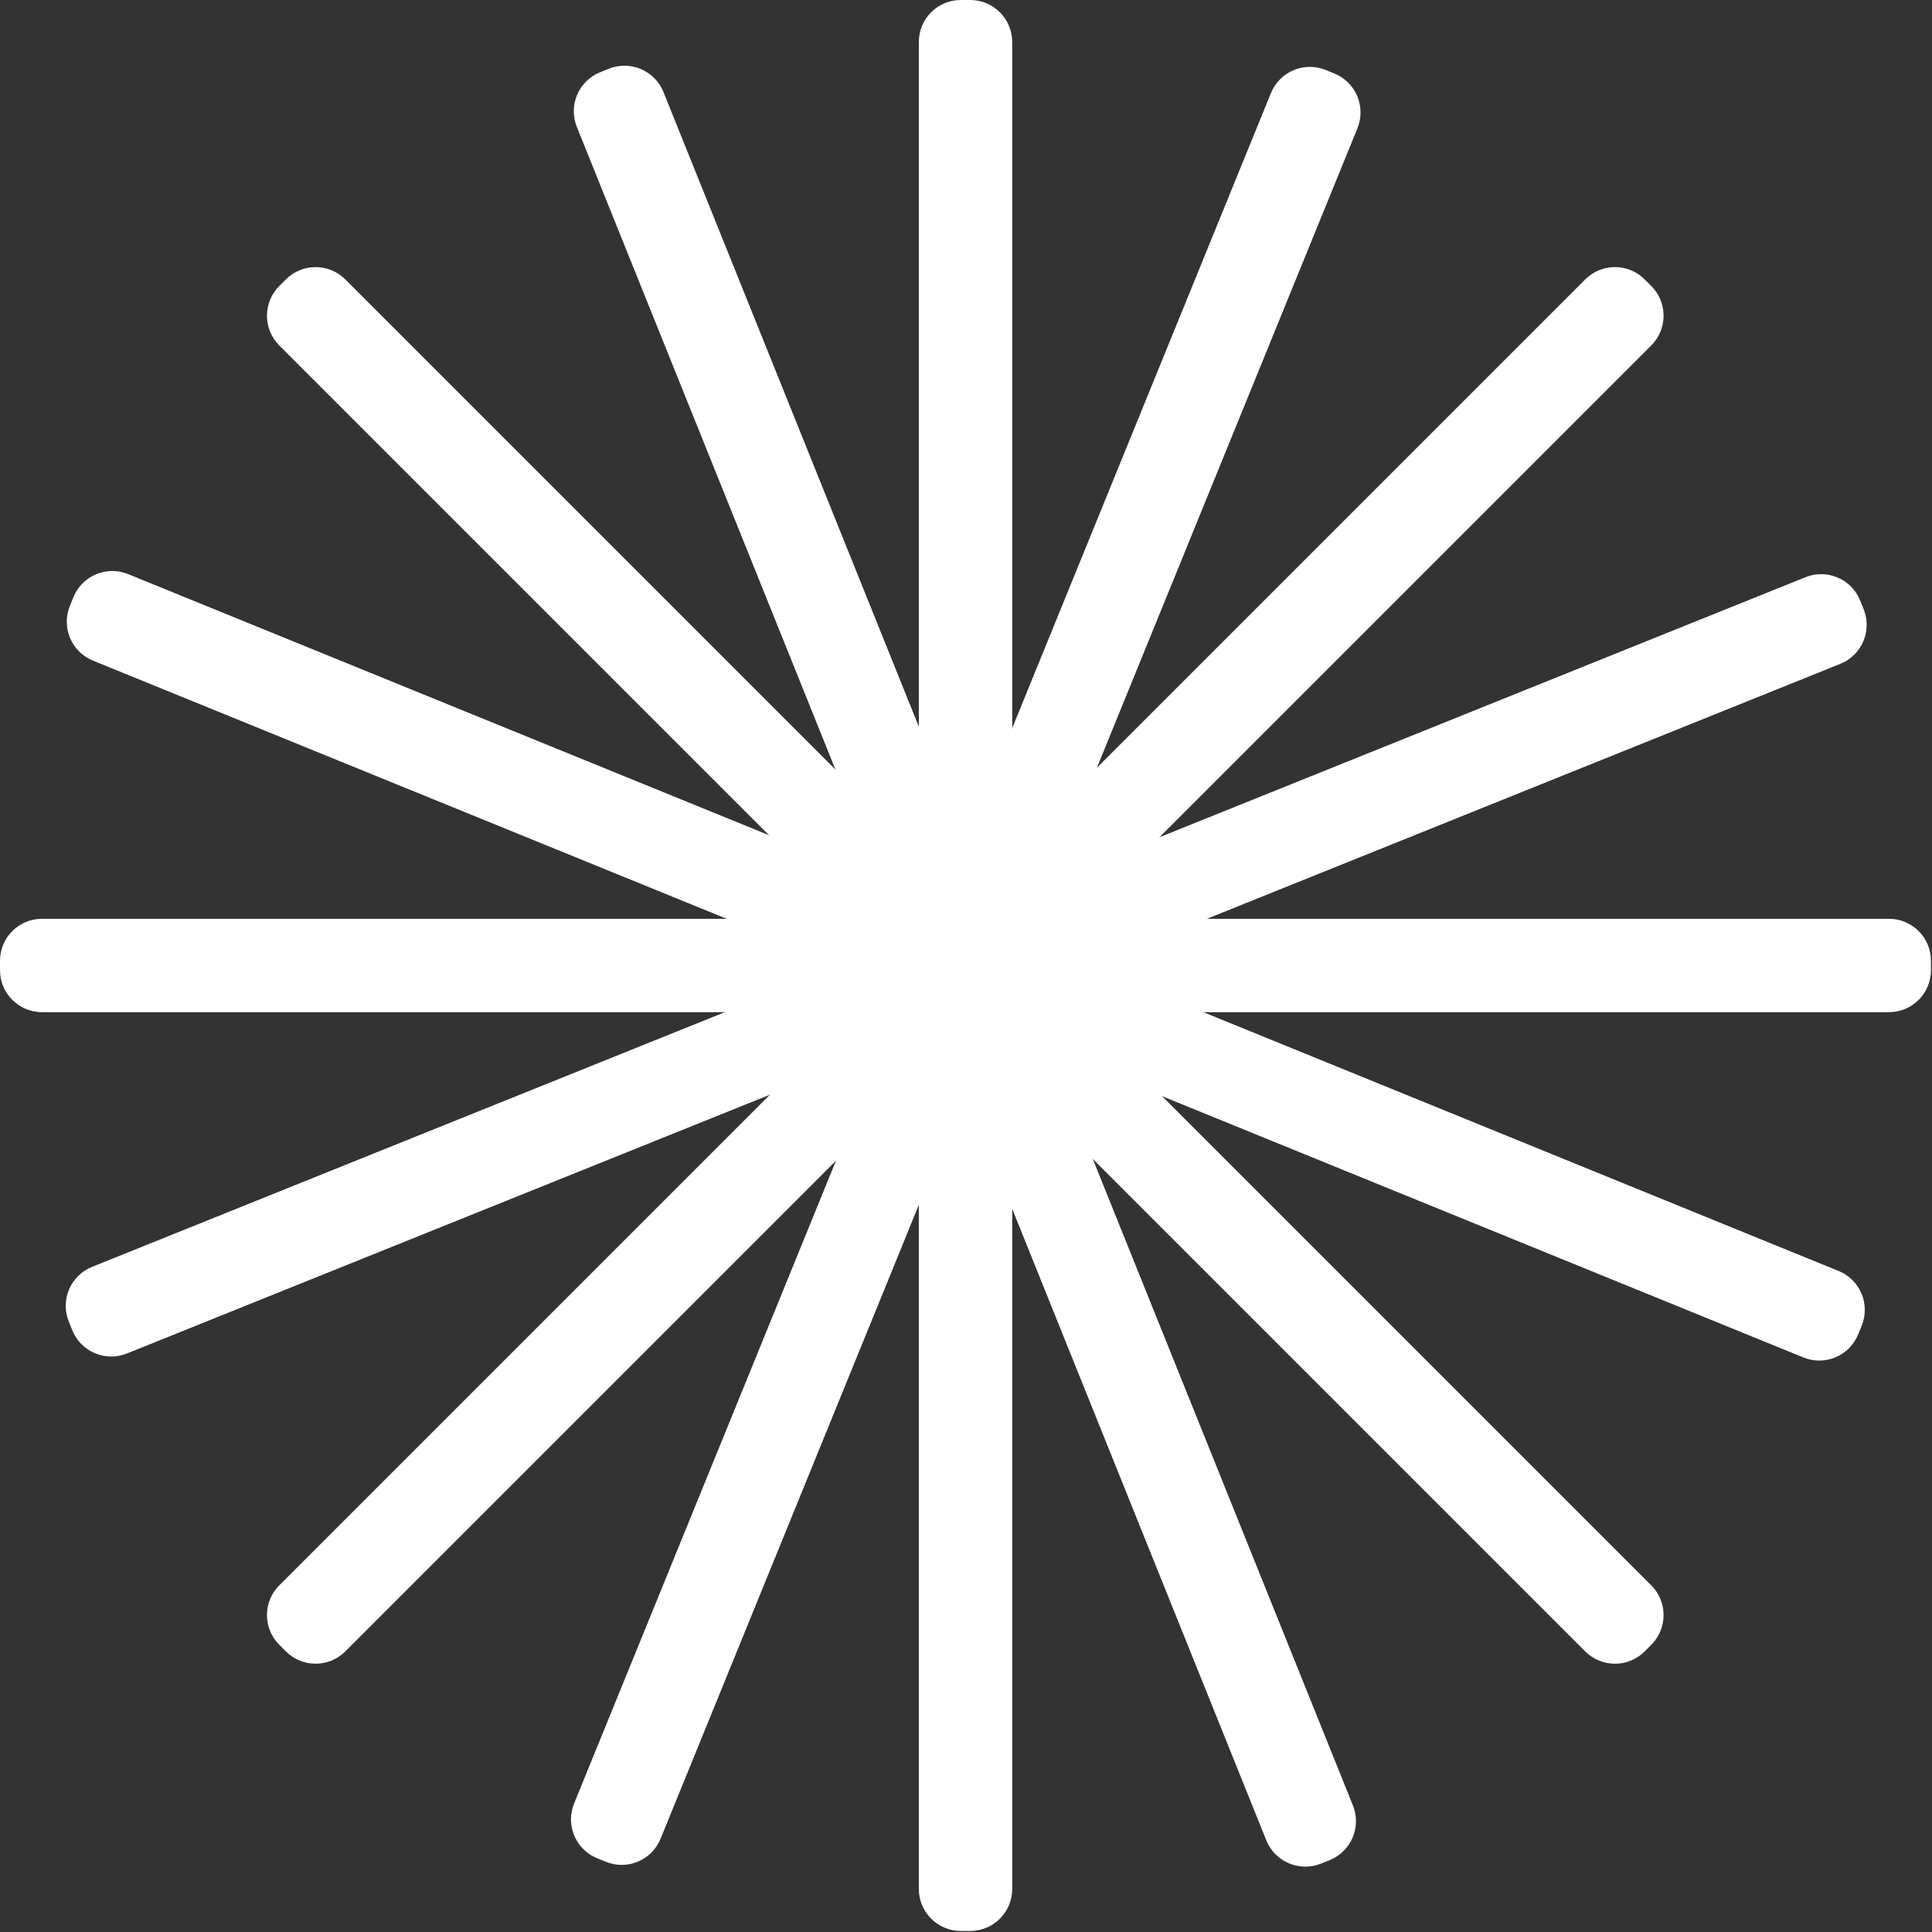
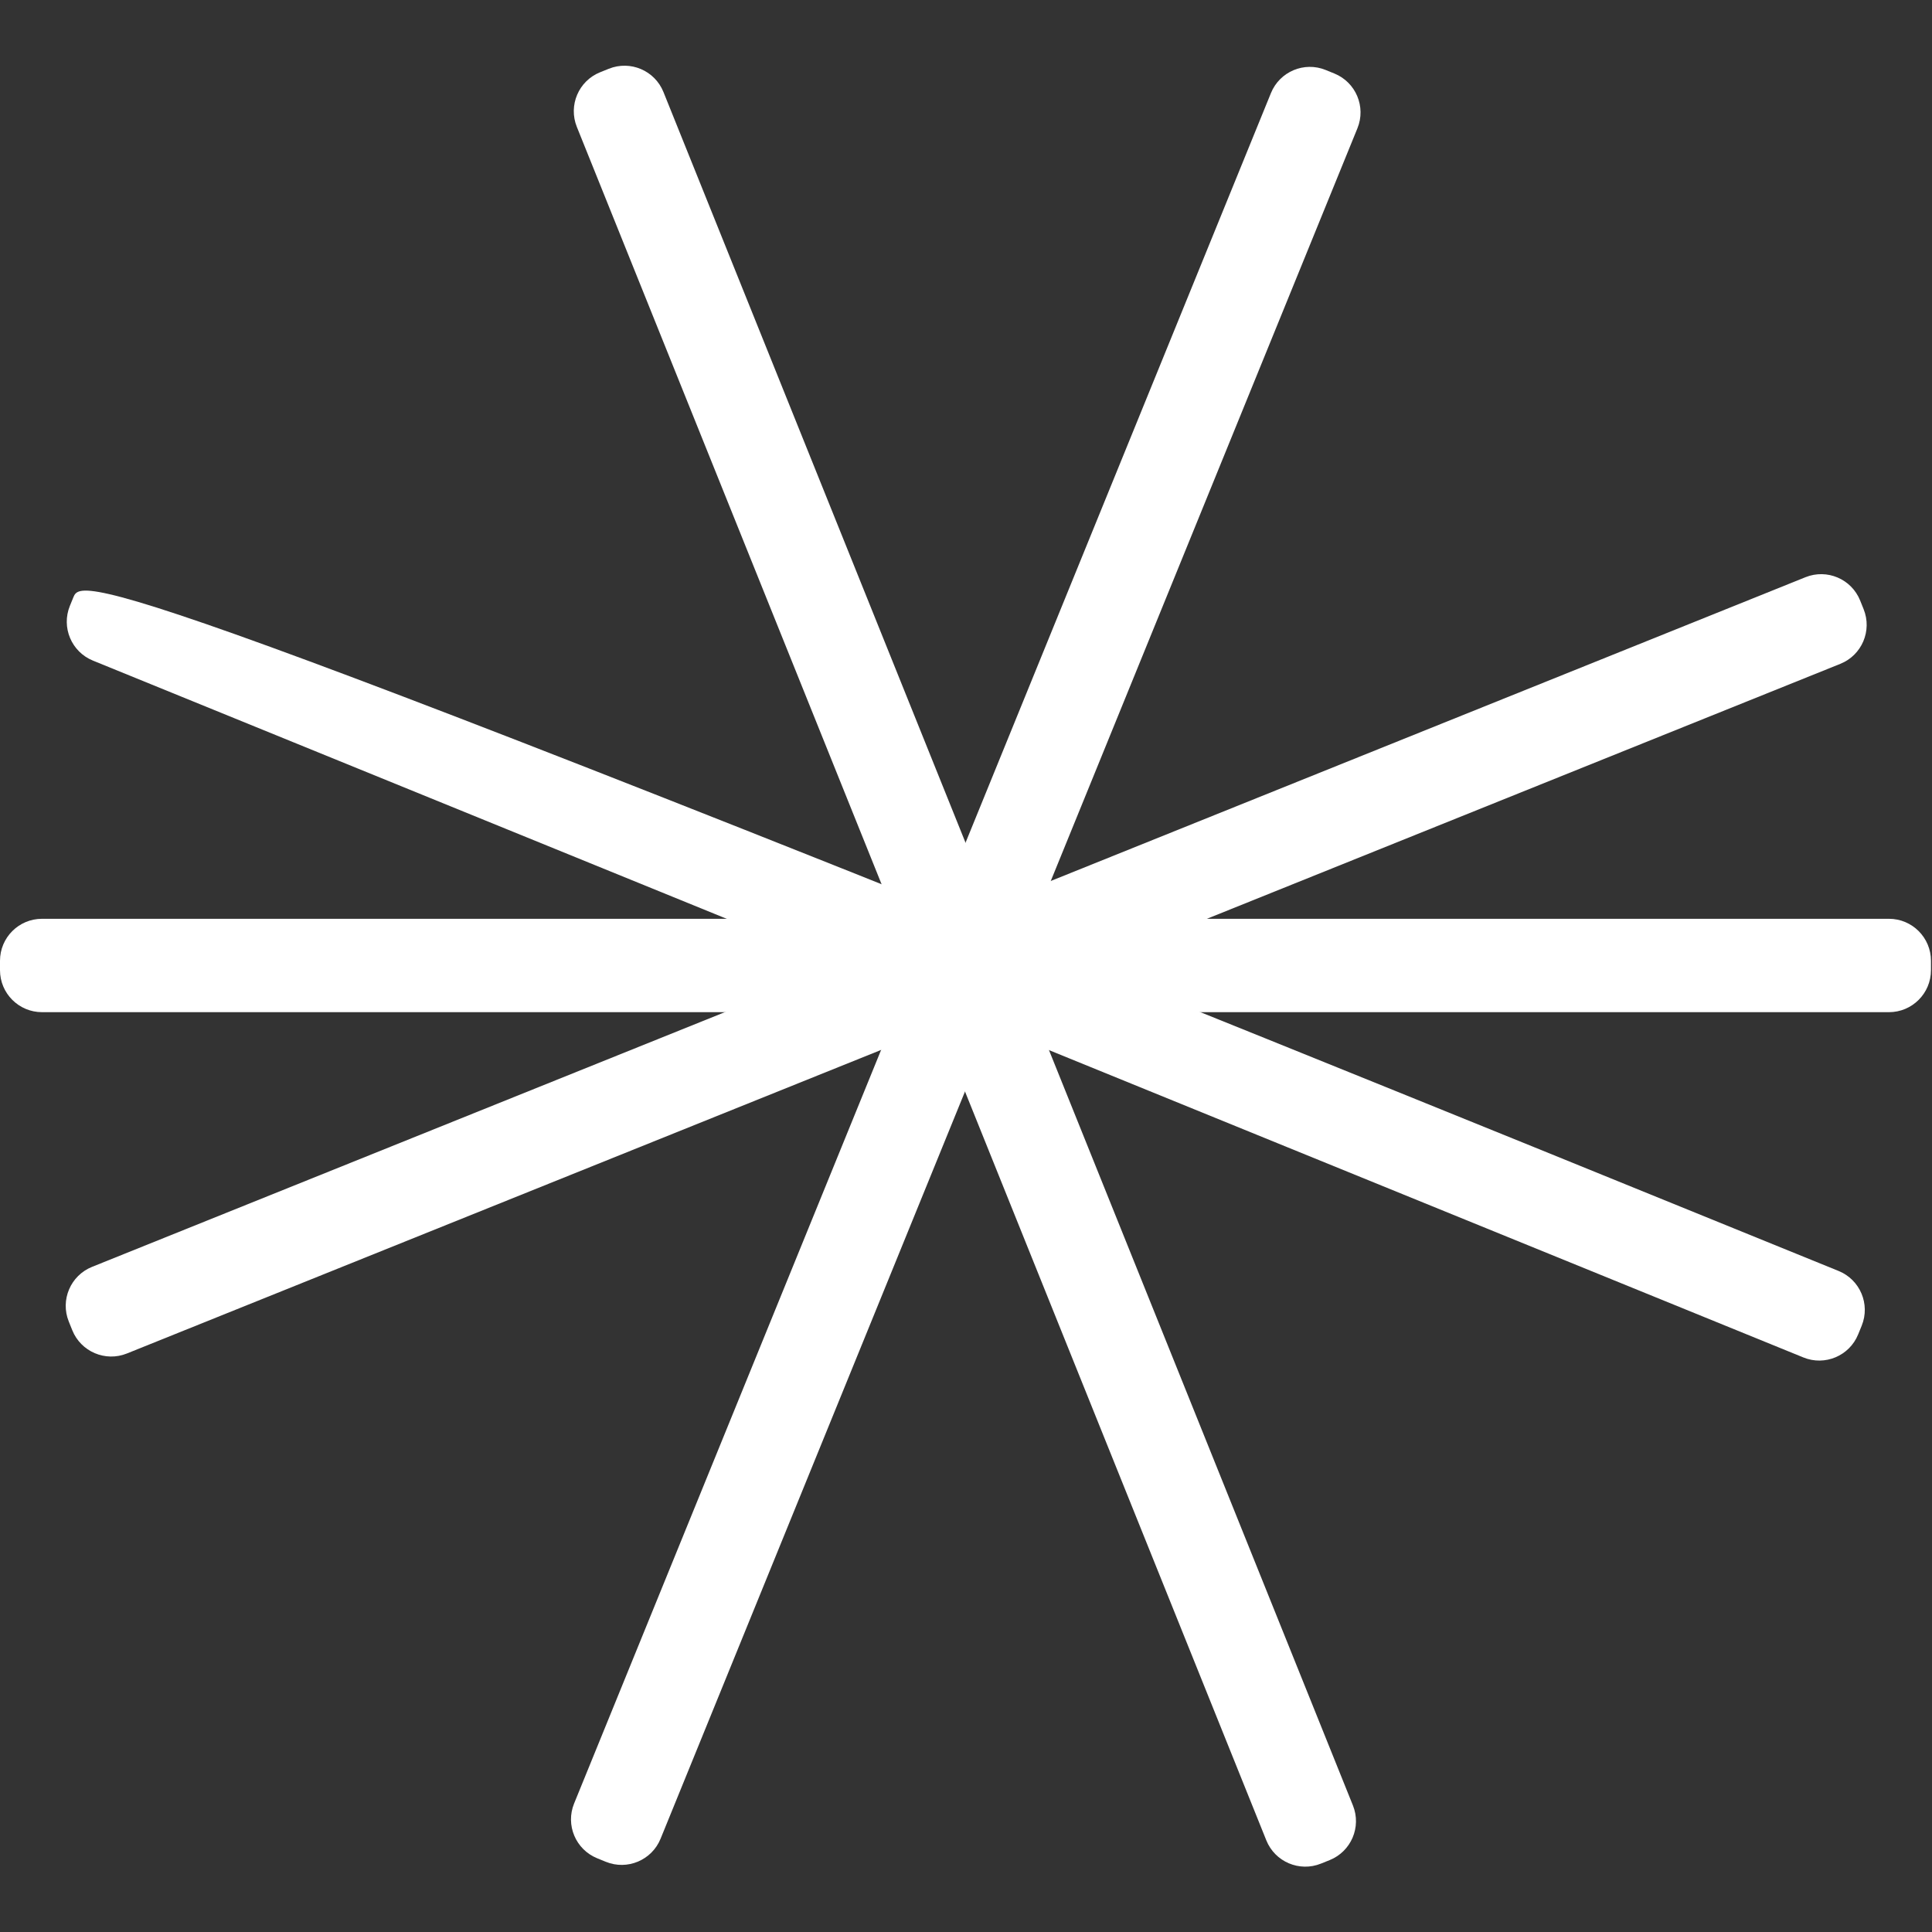
<svg xmlns="http://www.w3.org/2000/svg" width="460" height="460" viewBox="0 0 460 460" fill="none">
  <rect x="0" y="0" width="460" height="460" fill="#333333" stroke="none" />
-   <path d="M231.001 0H228.77C223.247 0 218.77 4.477 218.77 10V449.754C218.77 455.277 223.247 459.754 228.77 459.754H231.001C236.524 459.754 241.001 455.277 241.001 449.754V10C241.001 4.477 236.524 0 231.001 0Z" fill="white" />
  <path d="M449.754 218.761H10C4.477 218.761 0 223.238 0 228.761V230.993C0 236.516 4.477 240.993 10 240.993H449.754C455.277 240.993 459.754 236.516 459.754 230.993V228.761C459.754 223.238 455.277 218.761 449.754 218.761Z" fill="white" />
-   <path d="M68.07 66.526L66.491 68.104C62.586 72.009 62.586 78.341 66.491 82.246L377.441 393.196C381.347 397.101 387.678 397.101 391.583 393.196L393.162 391.618C397.067 387.713 397.067 381.381 393.162 377.476L82.212 66.526C78.306 62.62 71.975 62.62 68.07 66.526Z" fill="white" />
-   <path d="M377.442 66.52L66.491 377.471C62.586 381.376 62.586 387.707 66.491 391.613L68.07 393.191C71.975 397.096 78.306 397.096 82.212 393.191L393.162 82.24C397.067 78.335 397.067 72.004 393.162 68.098L391.584 66.52C387.678 62.615 381.347 62.615 377.442 66.52Z" fill="white" />
-   <path d="M17.481 142.185L16.639 144.252C14.555 149.366 17.012 155.202 22.127 157.286L429.383 323.205C434.498 325.289 440.334 322.832 442.417 317.717L443.259 315.65C445.343 310.535 442.886 304.7 437.772 302.616L30.515 136.697C25.401 134.613 19.565 137.07 17.481 142.185Z" fill="white" />
+   <path d="M17.481 142.185L16.639 144.252C14.555 149.366 17.012 155.202 22.127 157.286L429.383 323.205C434.498 325.289 440.334 322.832 442.417 317.717L443.259 315.65C445.343 310.535 442.886 304.7 437.772 302.616C25.401 134.613 19.565 137.07 17.481 142.185Z" fill="white" />
  <path d="M302.609 22.152L136.69 429.408C134.606 434.523 137.063 440.359 142.178 442.442L144.244 443.284C149.359 445.368 155.195 442.911 157.278 437.796L323.198 30.54C325.281 25.425 322.824 19.59 317.71 17.506L315.643 16.664C310.528 14.58 304.693 17.037 302.609 22.152Z" fill="white" />
  <path d="M429.877 137.43L21.917 301.635C16.793 303.697 14.311 309.522 16.374 314.646L17.207 316.716C19.269 321.84 25.095 324.321 30.218 322.259L438.178 158.055C443.302 155.993 445.783 150.167 443.721 145.044L442.888 142.973C440.825 137.85 435 135.368 429.877 137.43Z" fill="white" />
  <path d="M144.957 16.37L142.886 17.203C137.763 19.265 135.281 25.09 137.342 30.213L301.503 438.173C303.564 443.297 309.389 445.779 314.513 443.717L316.583 442.884C321.707 440.823 324.189 434.998 322.127 429.874L157.967 21.914C155.905 16.791 150.08 14.309 144.957 16.37Z" fill="white" />
</svg>